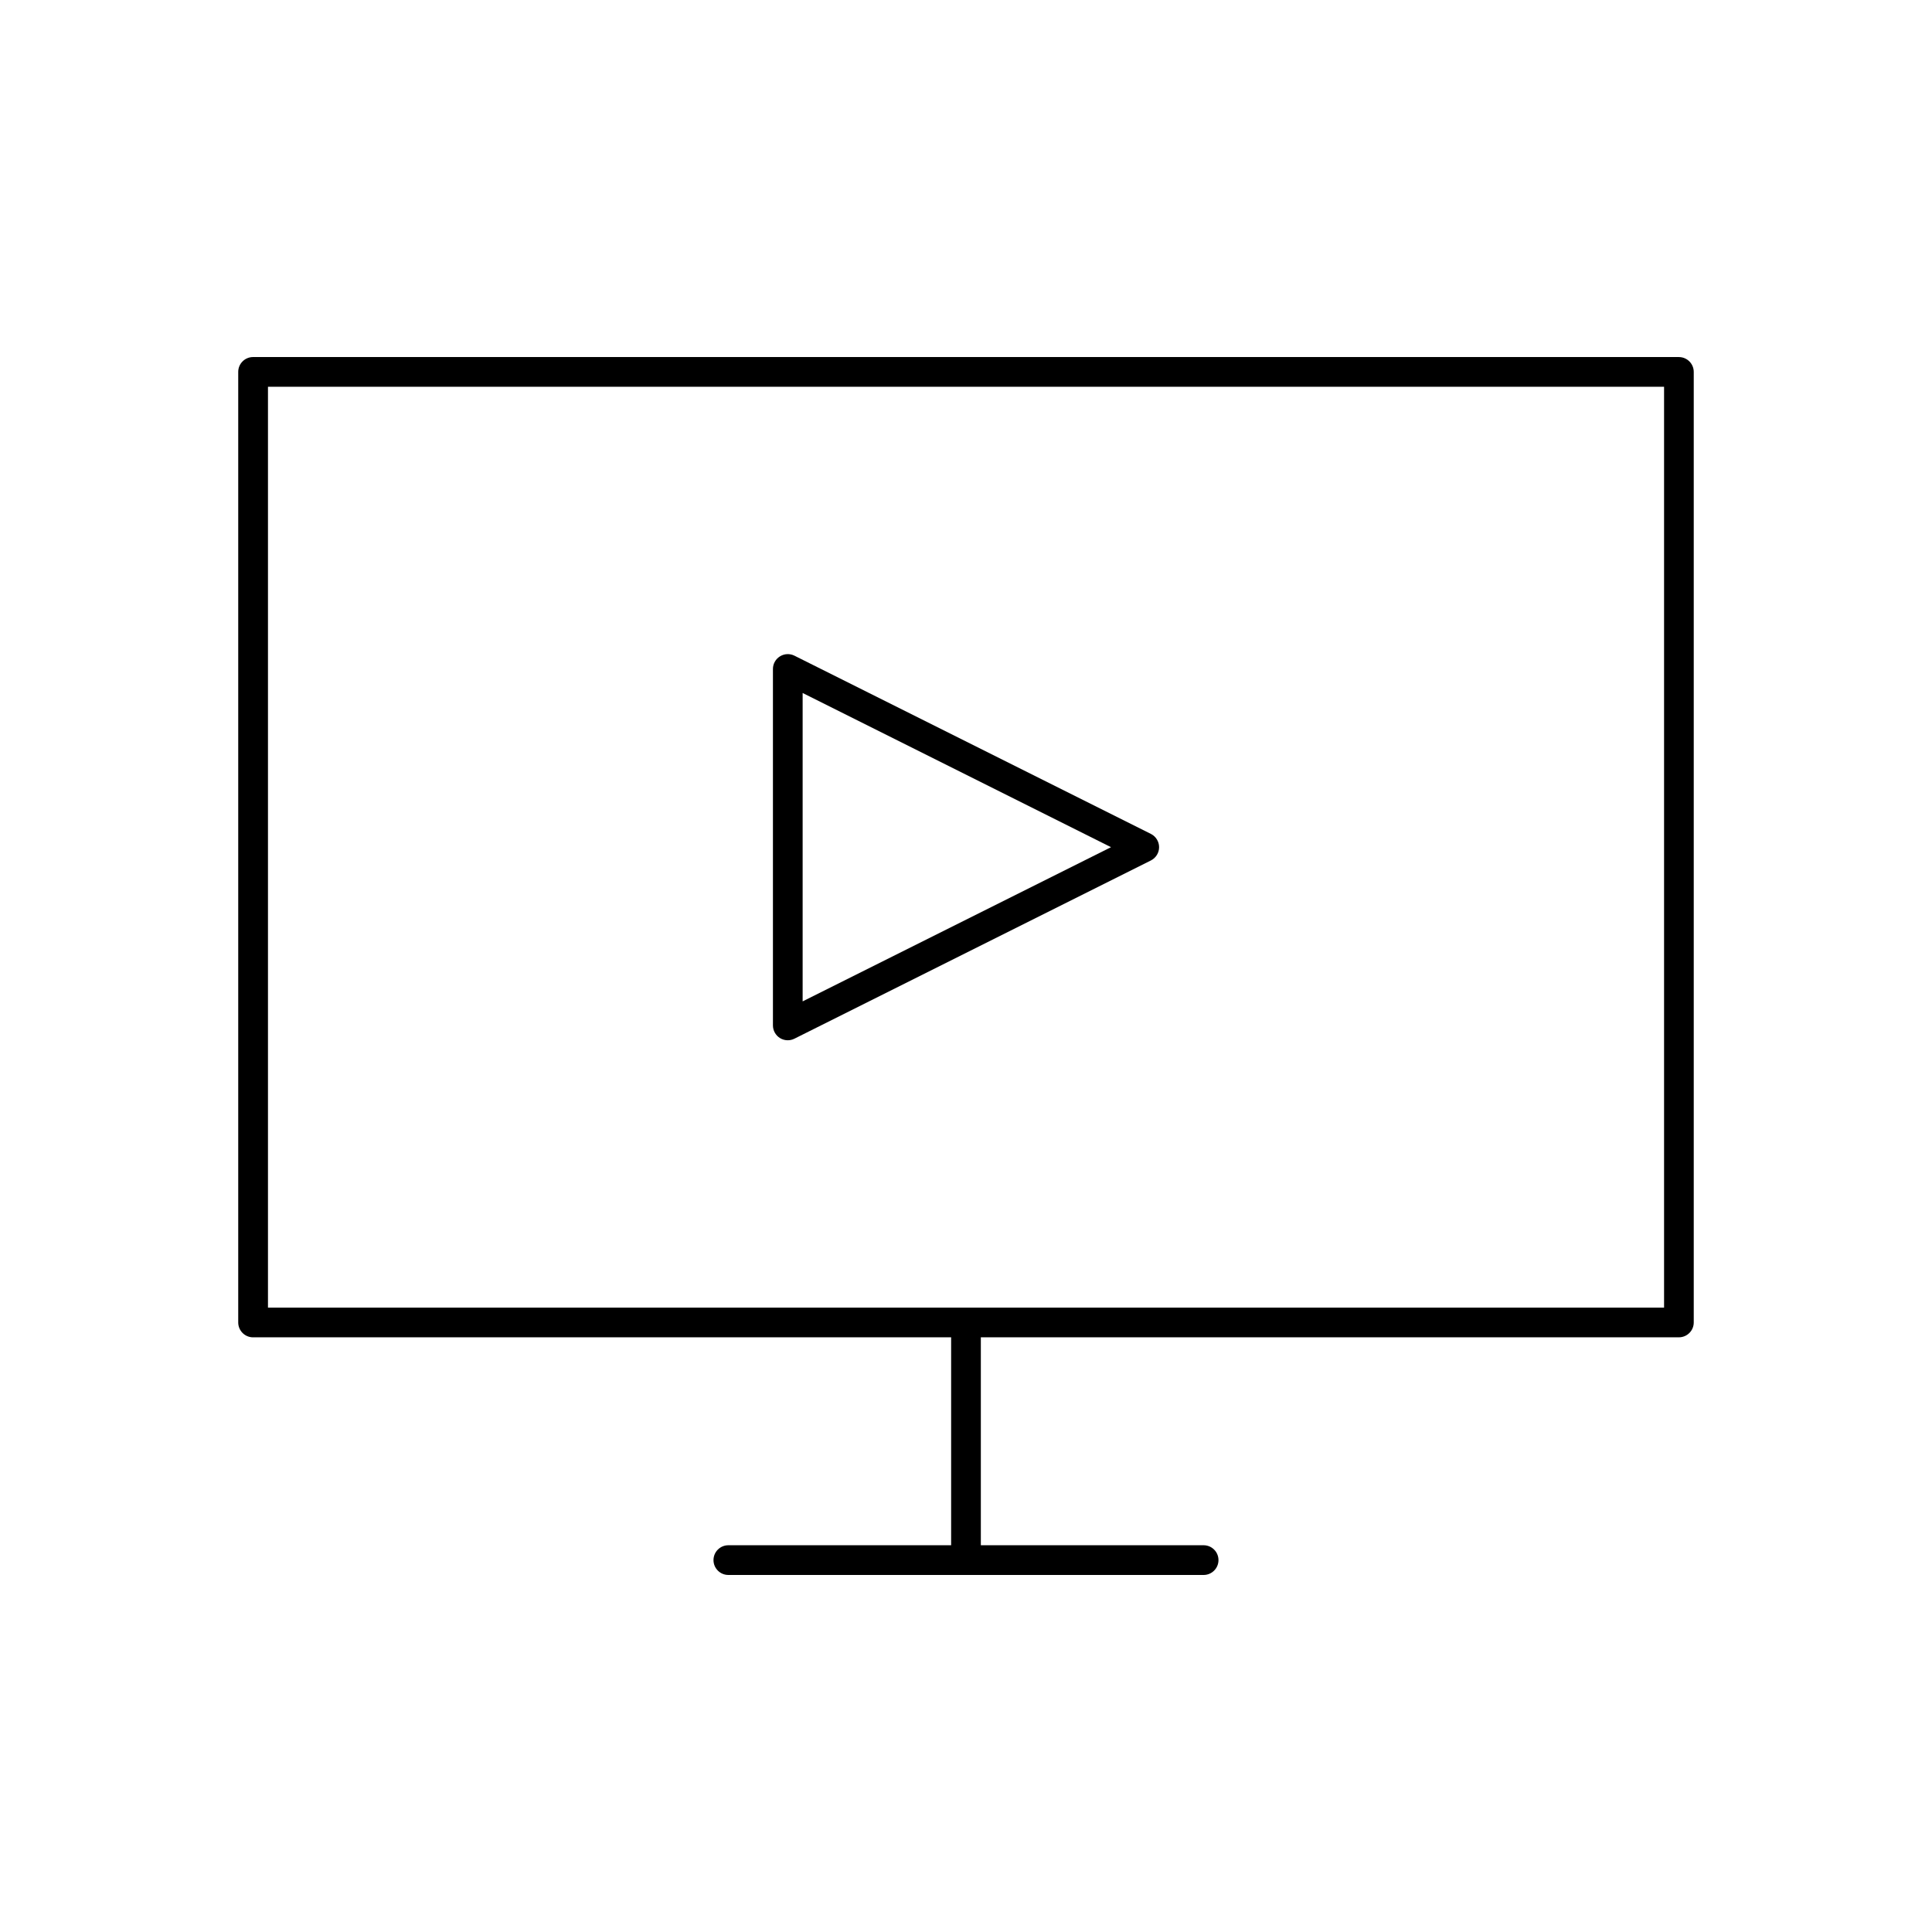
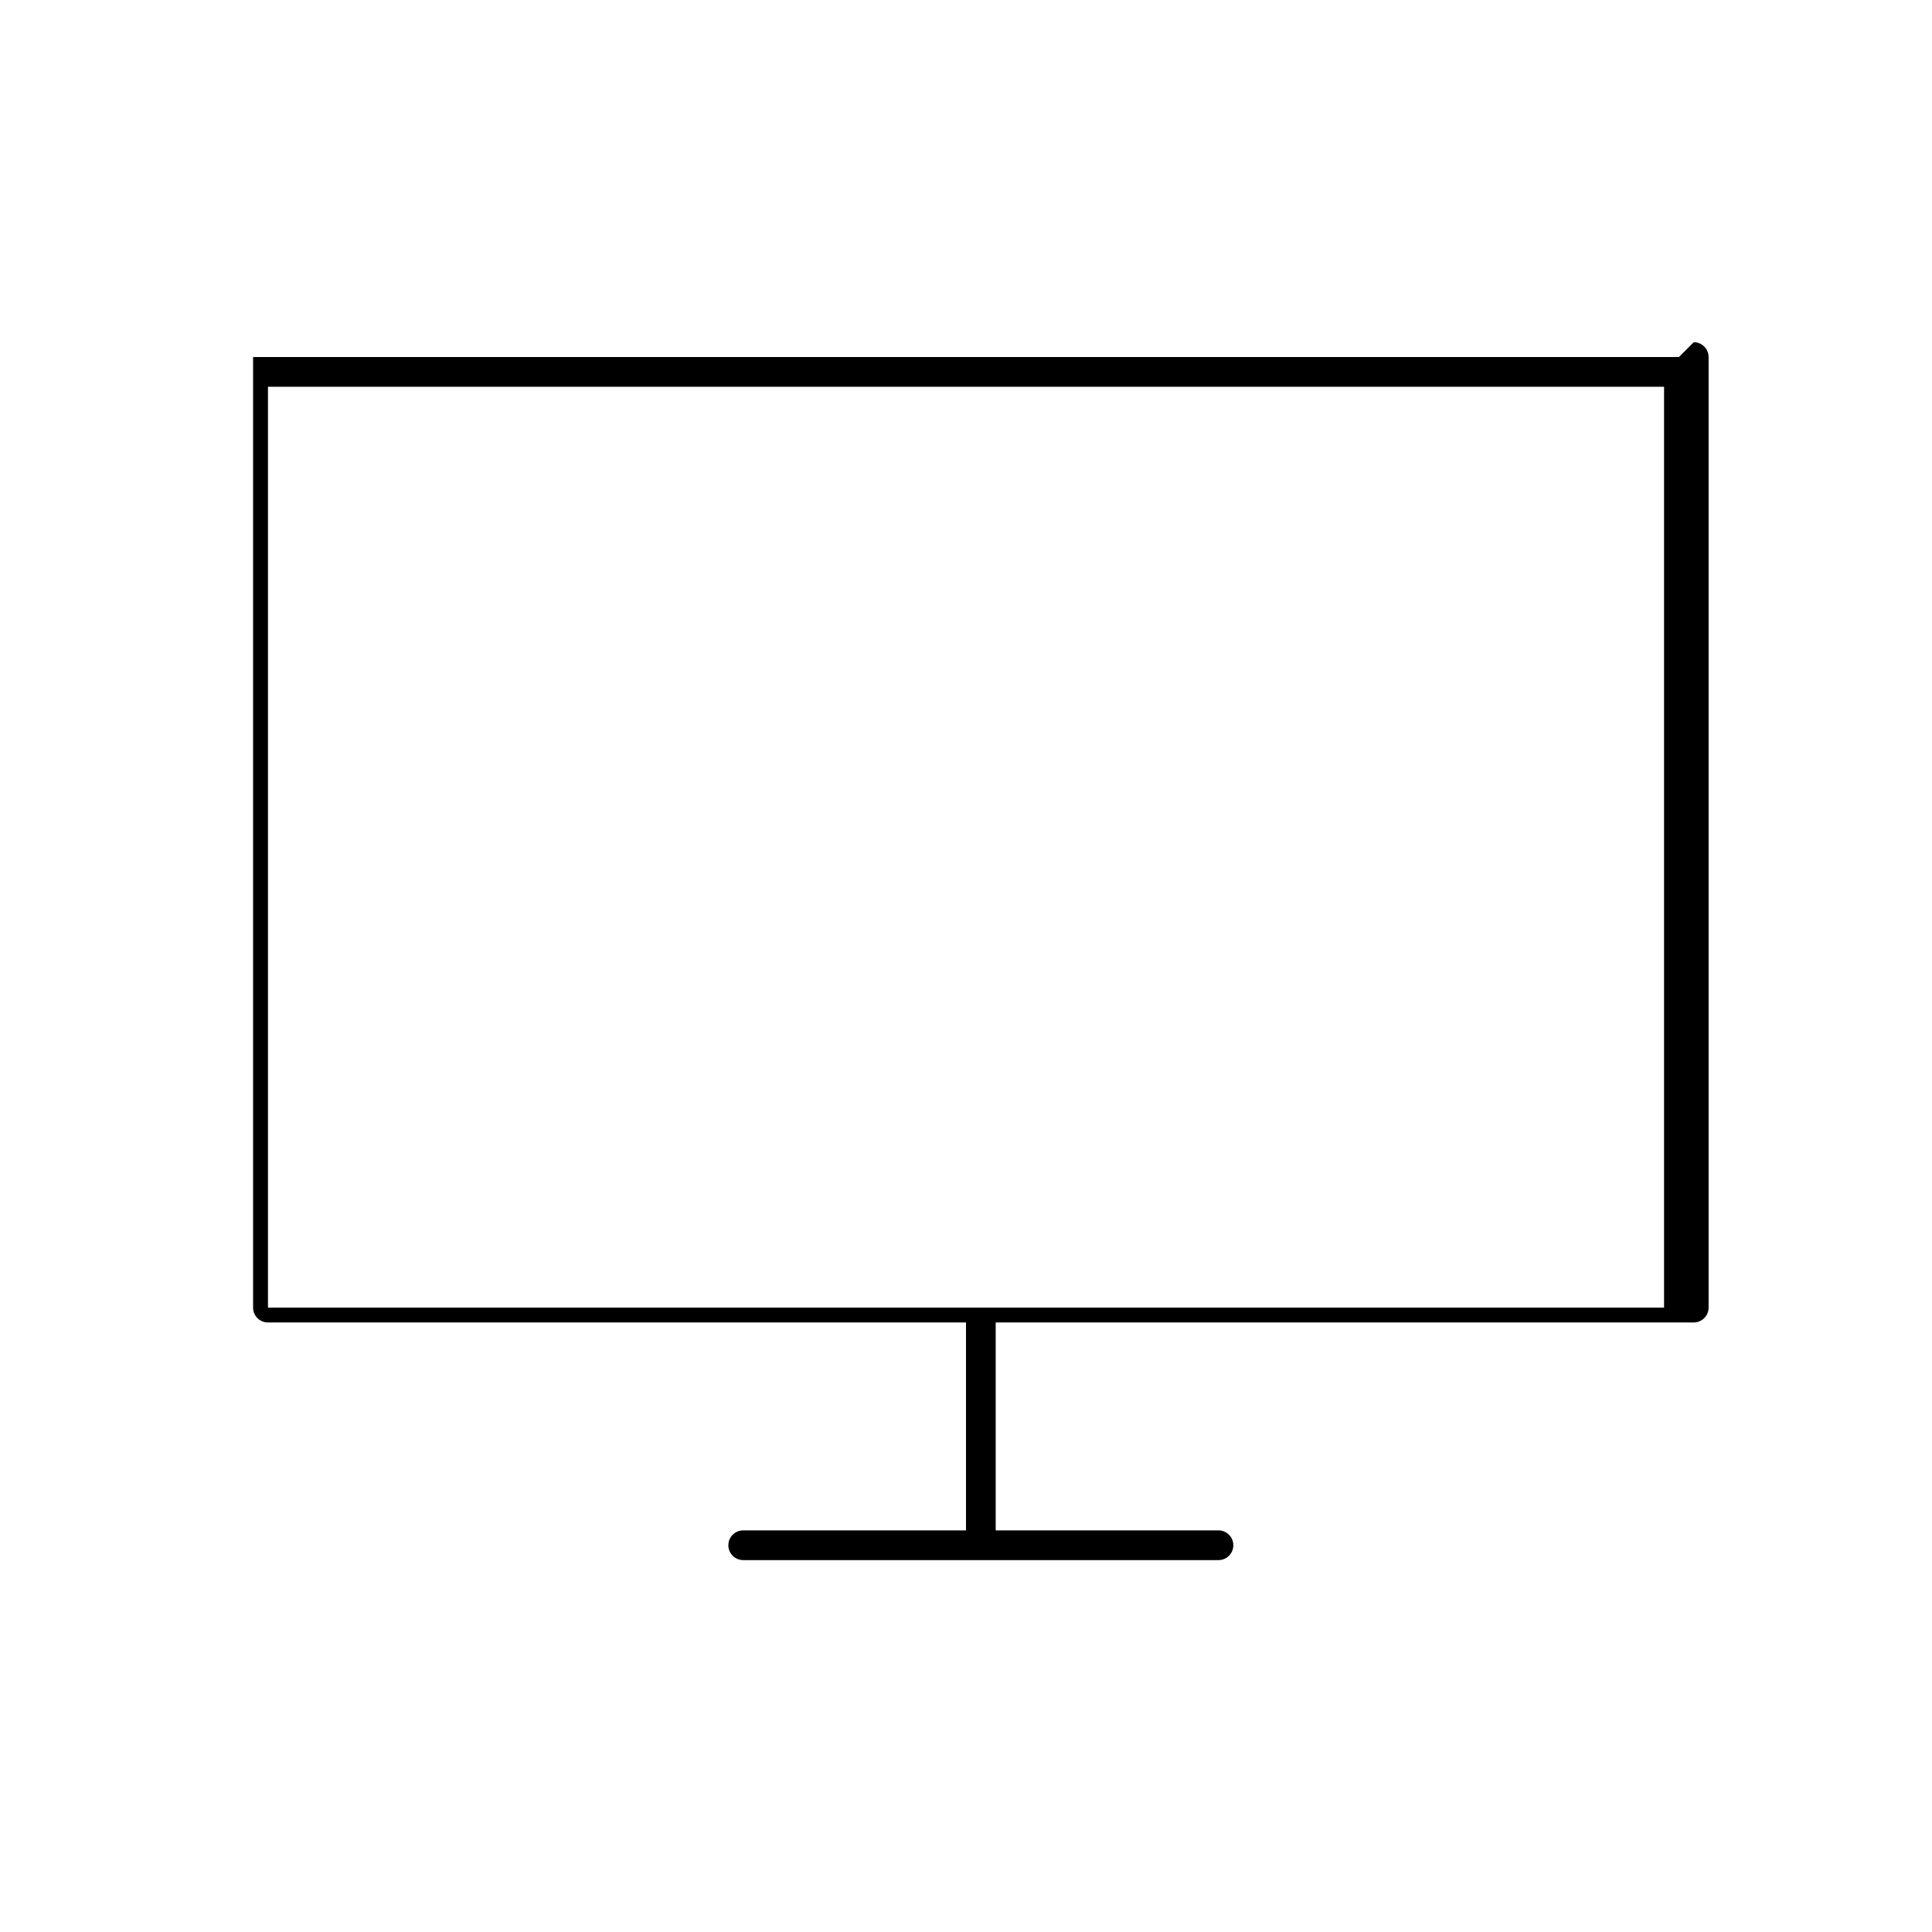
<svg xmlns="http://www.w3.org/2000/svg" fill="#000000" width="800px" height="800px" version="1.1" viewBox="144 144 512 512">
  <g>
-     <path d="m588.93 238.62h-377.86c-2.172 0-3.938 1.762-3.938 3.938v251.91c0 2.172 1.762 3.938 3.938 3.938h184.99v55.105l-59.039-0.004c-2.172 0-3.938 1.762-3.938 3.938 0 2.172 1.762 3.938 3.938 3.938h125.95c2.172 0 3.938-1.762 3.938-3.938 0-2.172-1.762-3.938-3.938-3.938h-59.039v-55.105h184.99c2.172 0 3.938-1.762 3.938-3.938v-251.9c0-2.172-1.762-3.938-3.938-3.938zm-3.934 251.91h-369.98v-244.03h369.98z" />
-     <path d="m352.77 419.68c0.605 0 1.203-0.141 1.762-0.418l94.465-47.23c1.332-0.672 2.176-2.031 2.176-3.519s-0.844-2.852-2.172-3.519l-94.465-47.23c-1.219-0.605-2.66-0.551-3.824 0.172-1.168 0.715-1.875 1.984-1.875 3.344v94.465c0 1.363 0.707 2.629 1.867 3.352 0.625 0.387 1.352 0.586 2.066 0.586zm3.938-92.031 81.727 40.863-81.727 40.863z" />
+     <path d="m588.93 238.62h-377.86v251.91c0 2.172 1.762 3.938 3.938 3.938h184.99v55.105l-59.039-0.004c-2.172 0-3.938 1.762-3.938 3.938 0 2.172 1.762 3.938 3.938 3.938h125.95c2.172 0 3.938-1.762 3.938-3.938 0-2.172-1.762-3.938-3.938-3.938h-59.039v-55.105h184.99c2.172 0 3.938-1.762 3.938-3.938v-251.9c0-2.172-1.762-3.938-3.938-3.938zm-3.934 251.91h-369.98v-244.03h369.98z" />
  </g>
</svg>